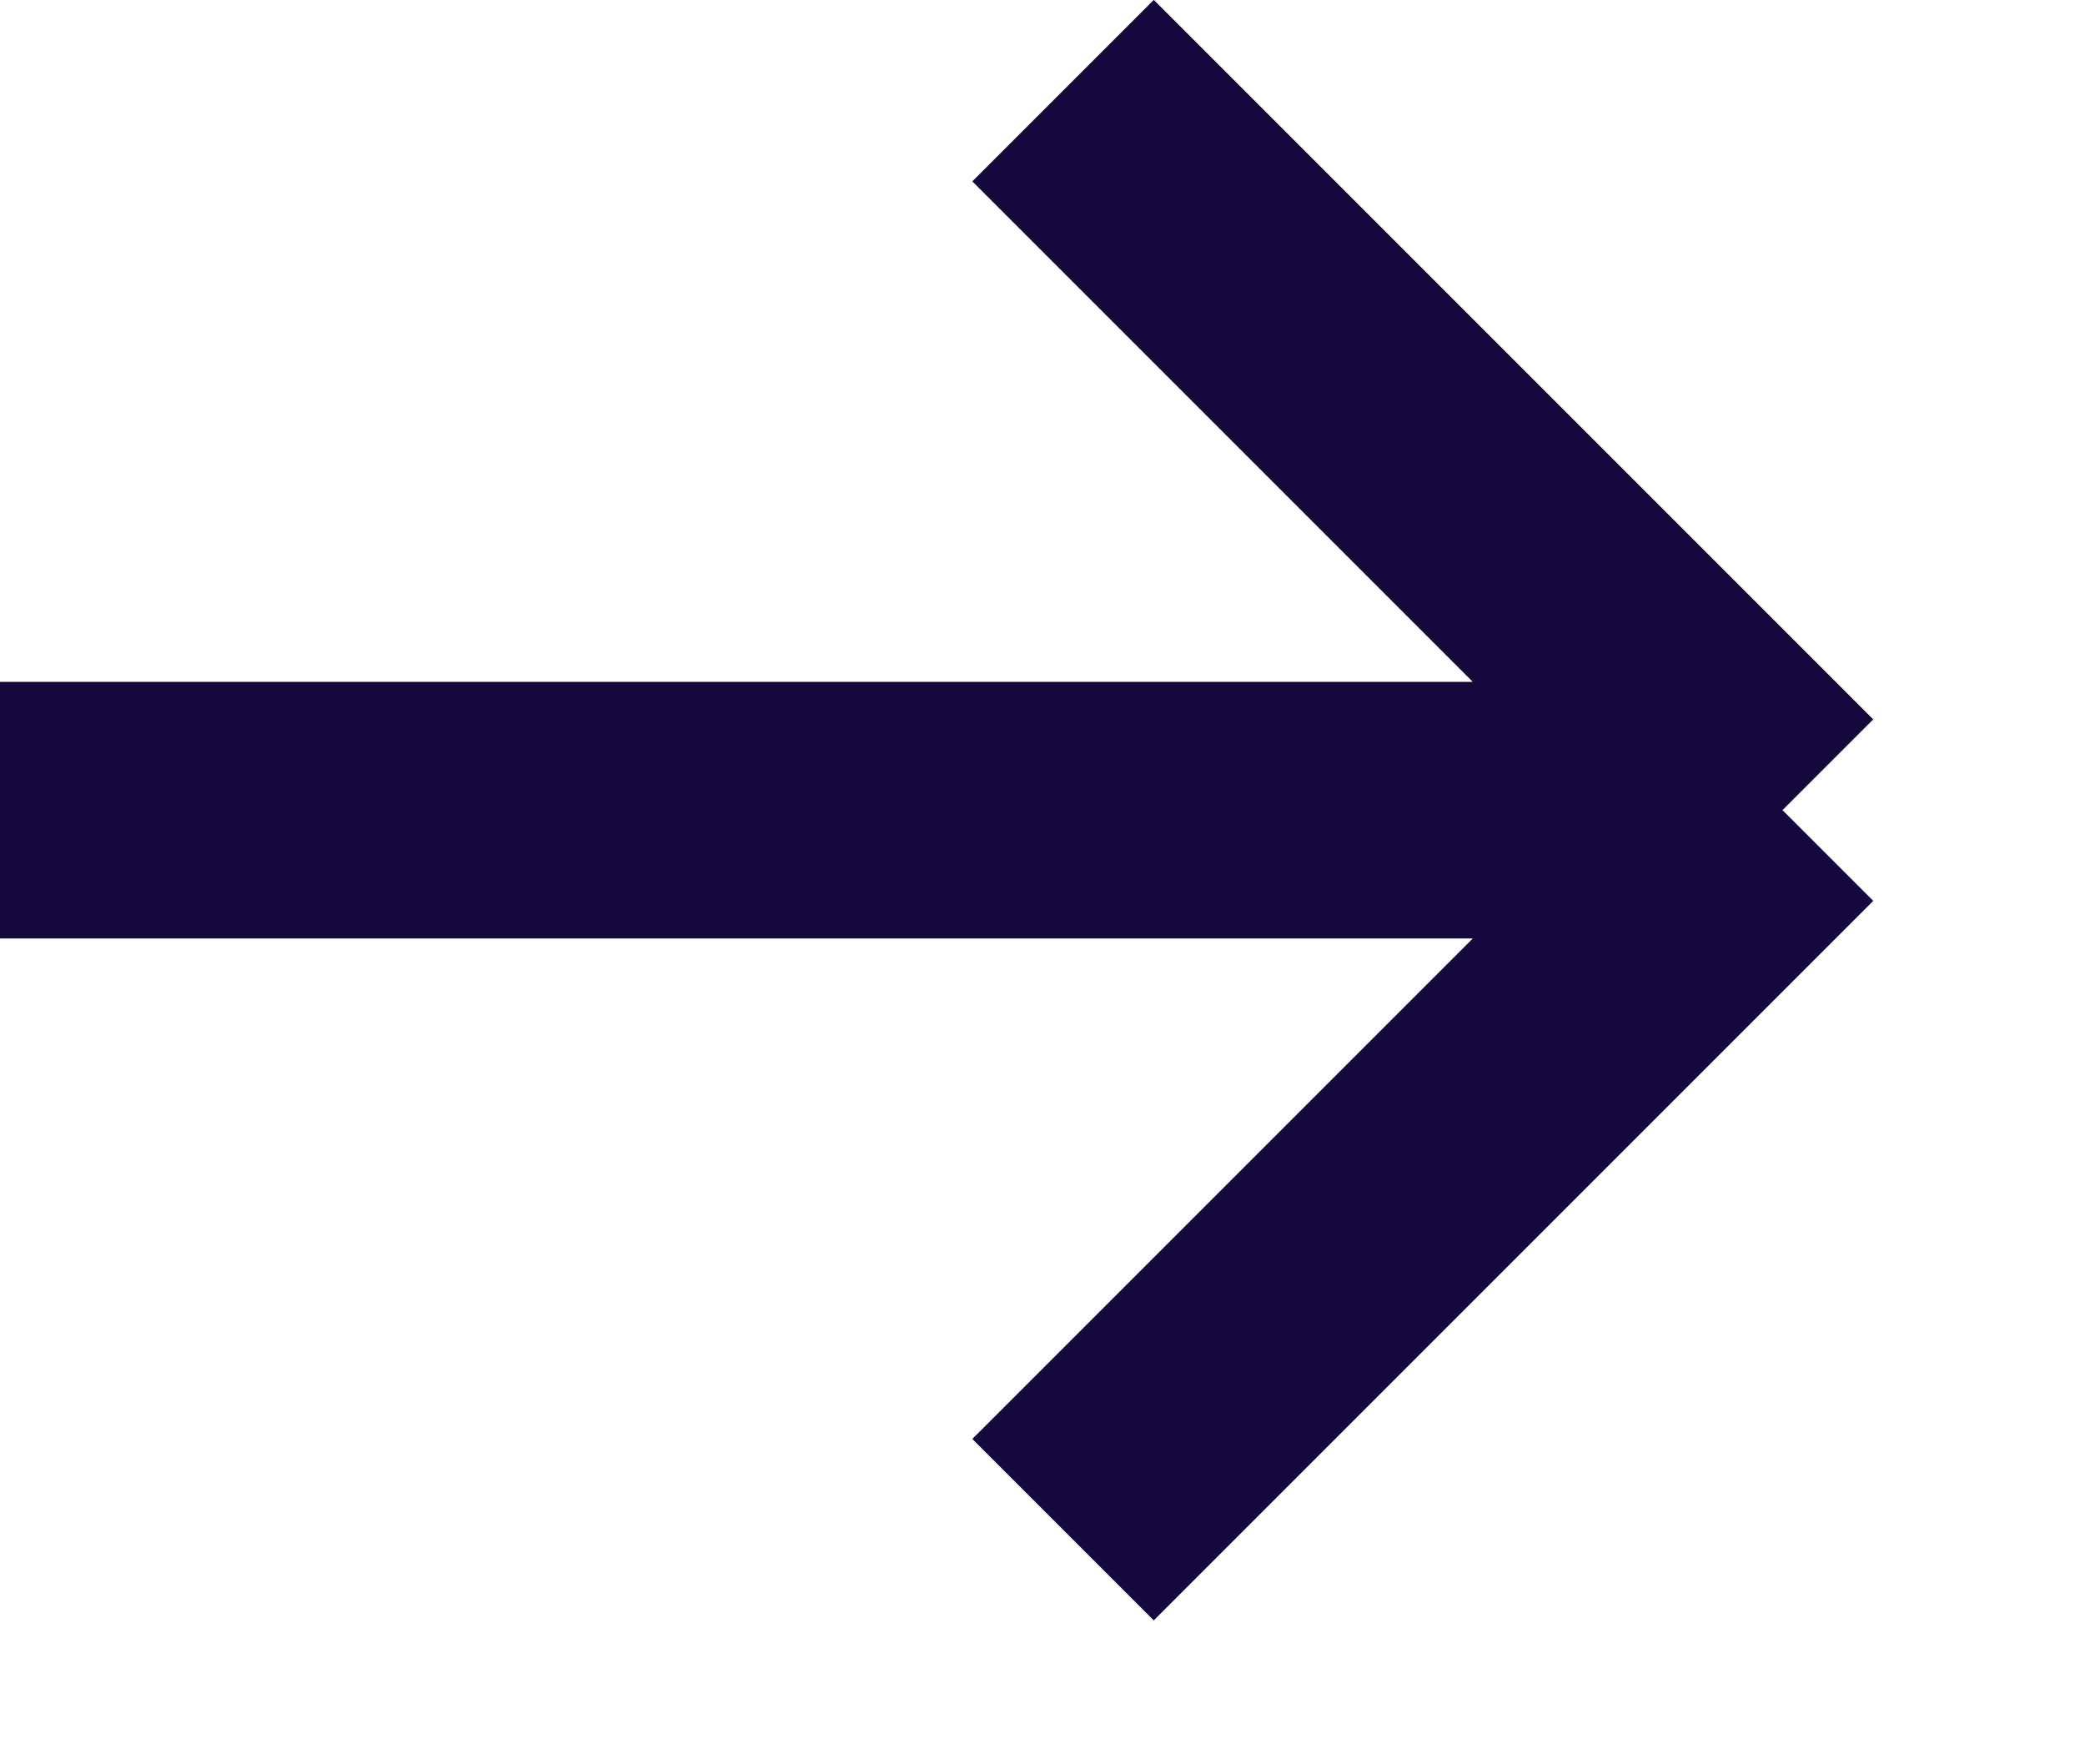
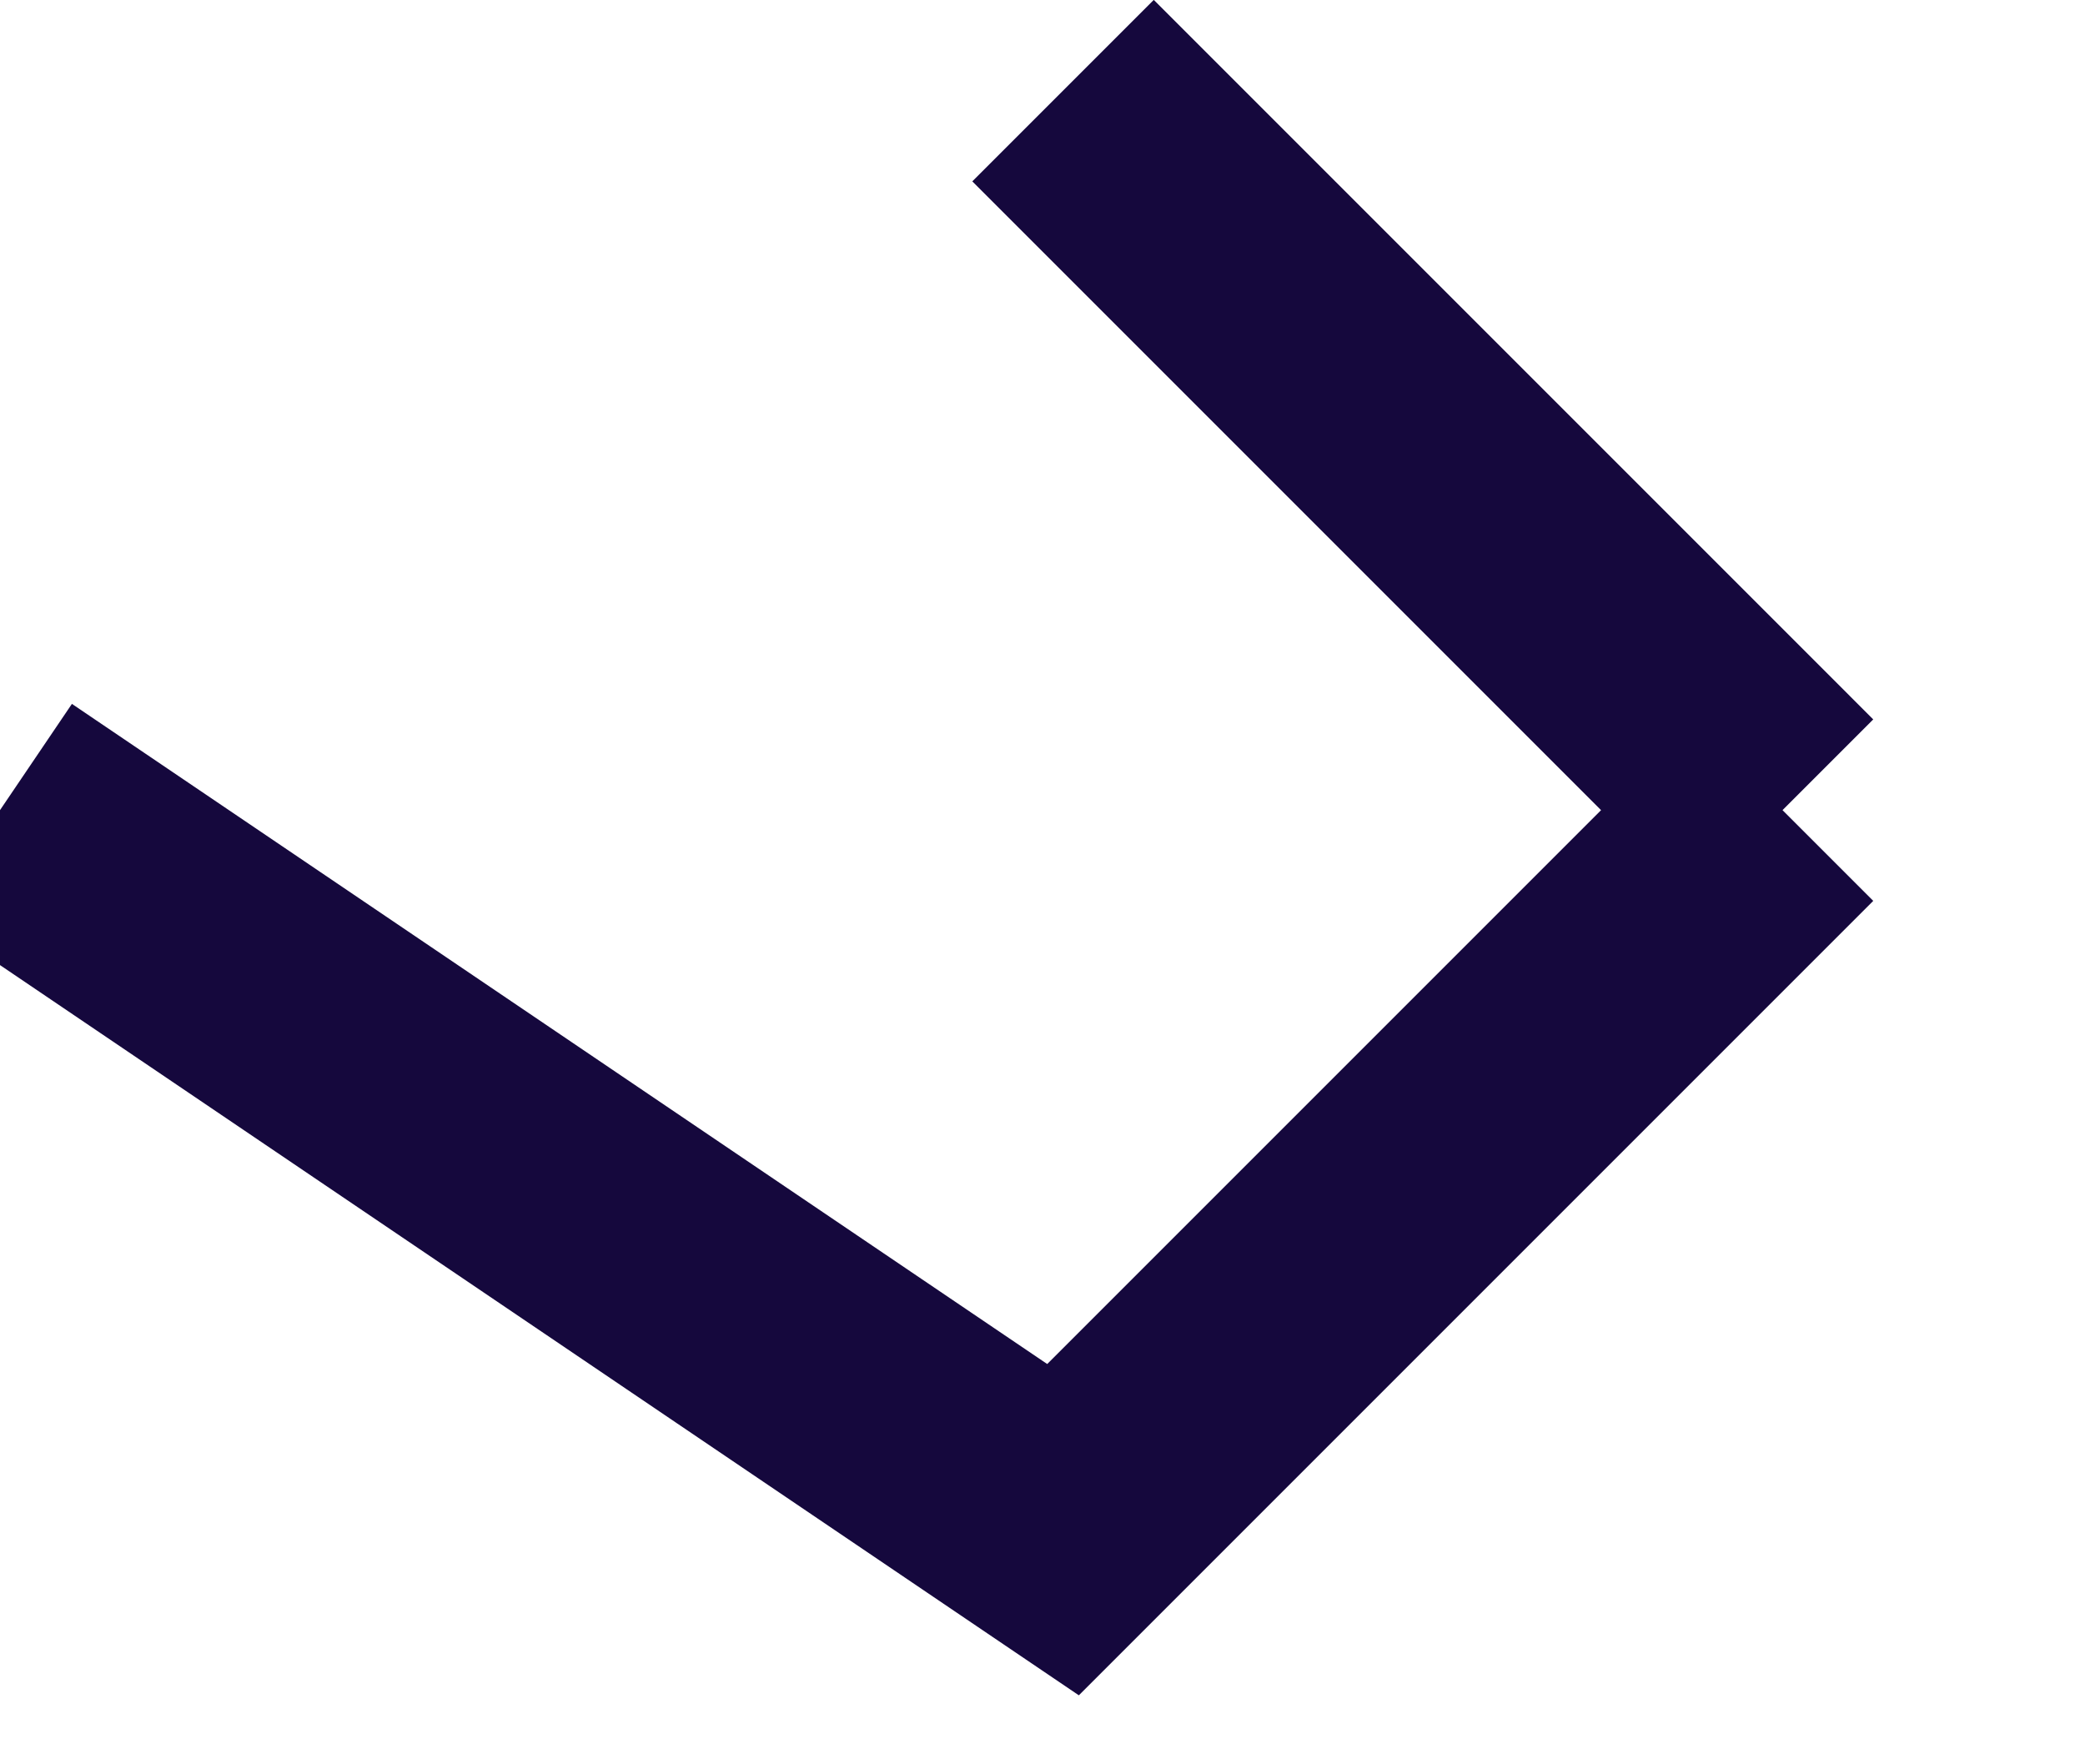
<svg xmlns="http://www.w3.org/2000/svg" width="13" height="11" viewBox="0 0 13 11" fill="none">
-   <path d="M6.628 0.565L11.114 5.051M11.114 5.051L6.628 9.537M11.114 5.051L-0 5.051" stroke="#15083D" stroke-width="1.6" />
+   <path d="M6.628 0.565L11.114 5.051M11.114 5.051L6.628 9.537L-0 5.051" stroke="#15083D" stroke-width="1.6" />
</svg>